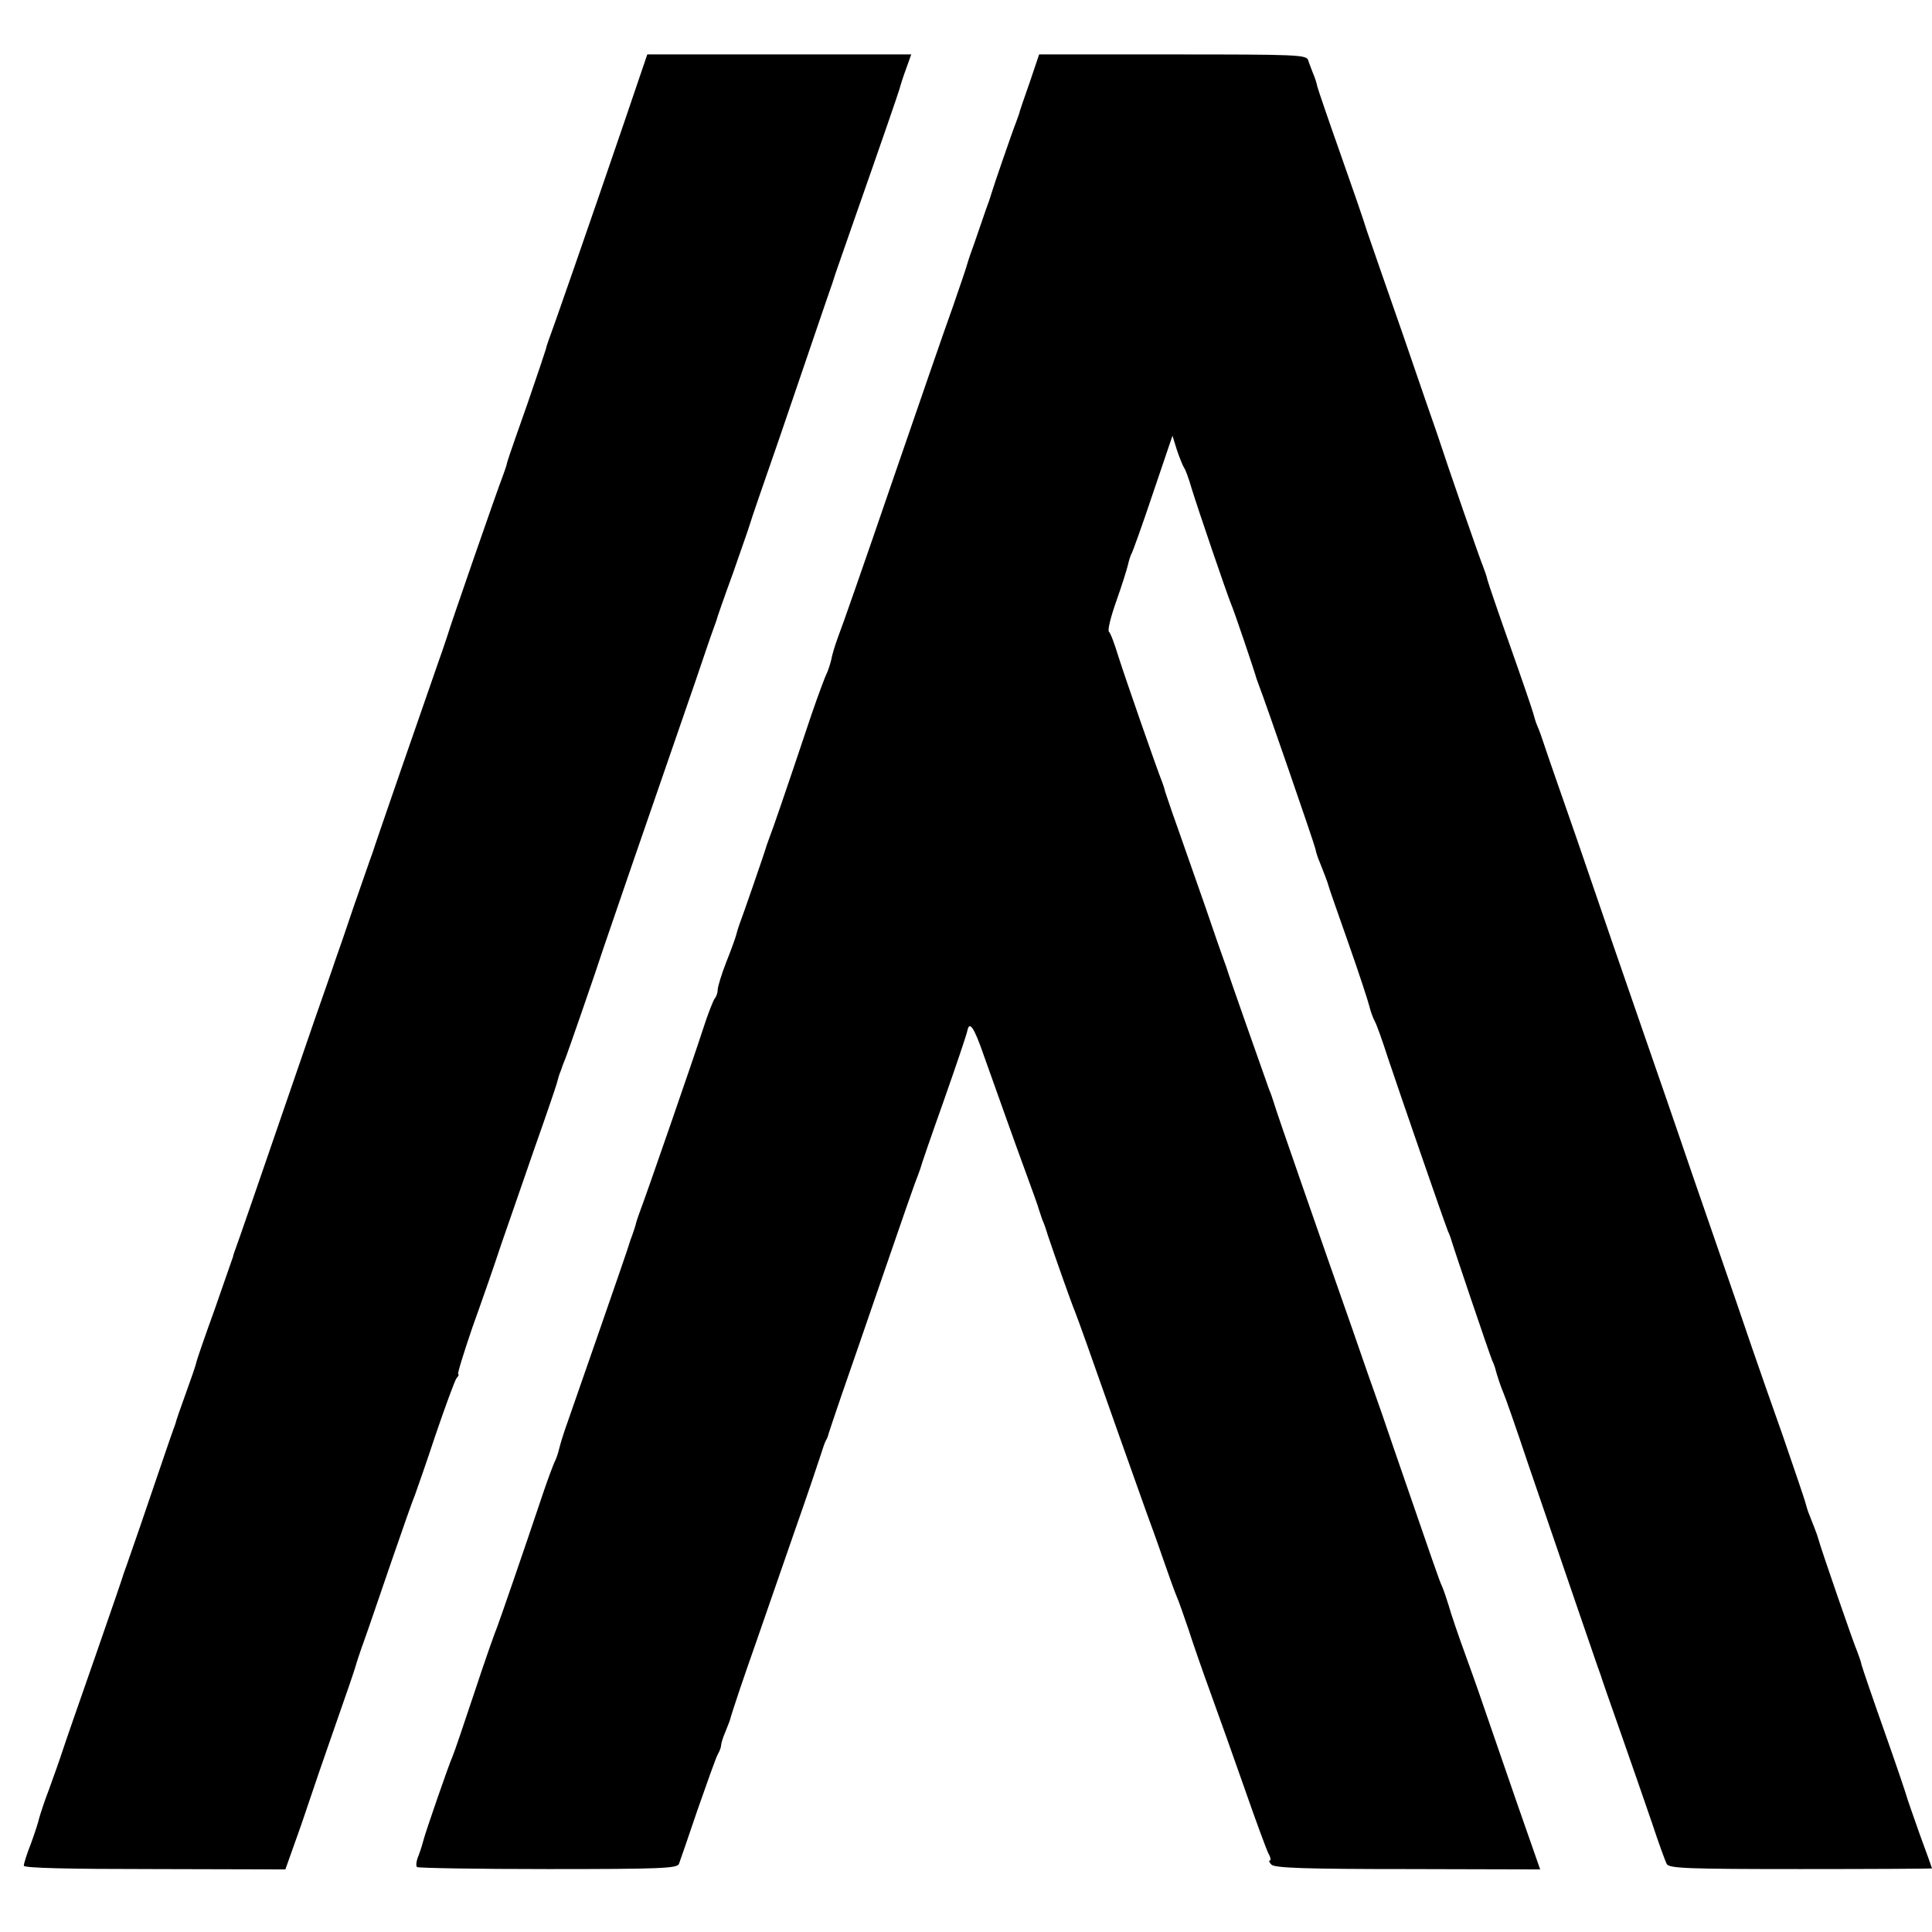
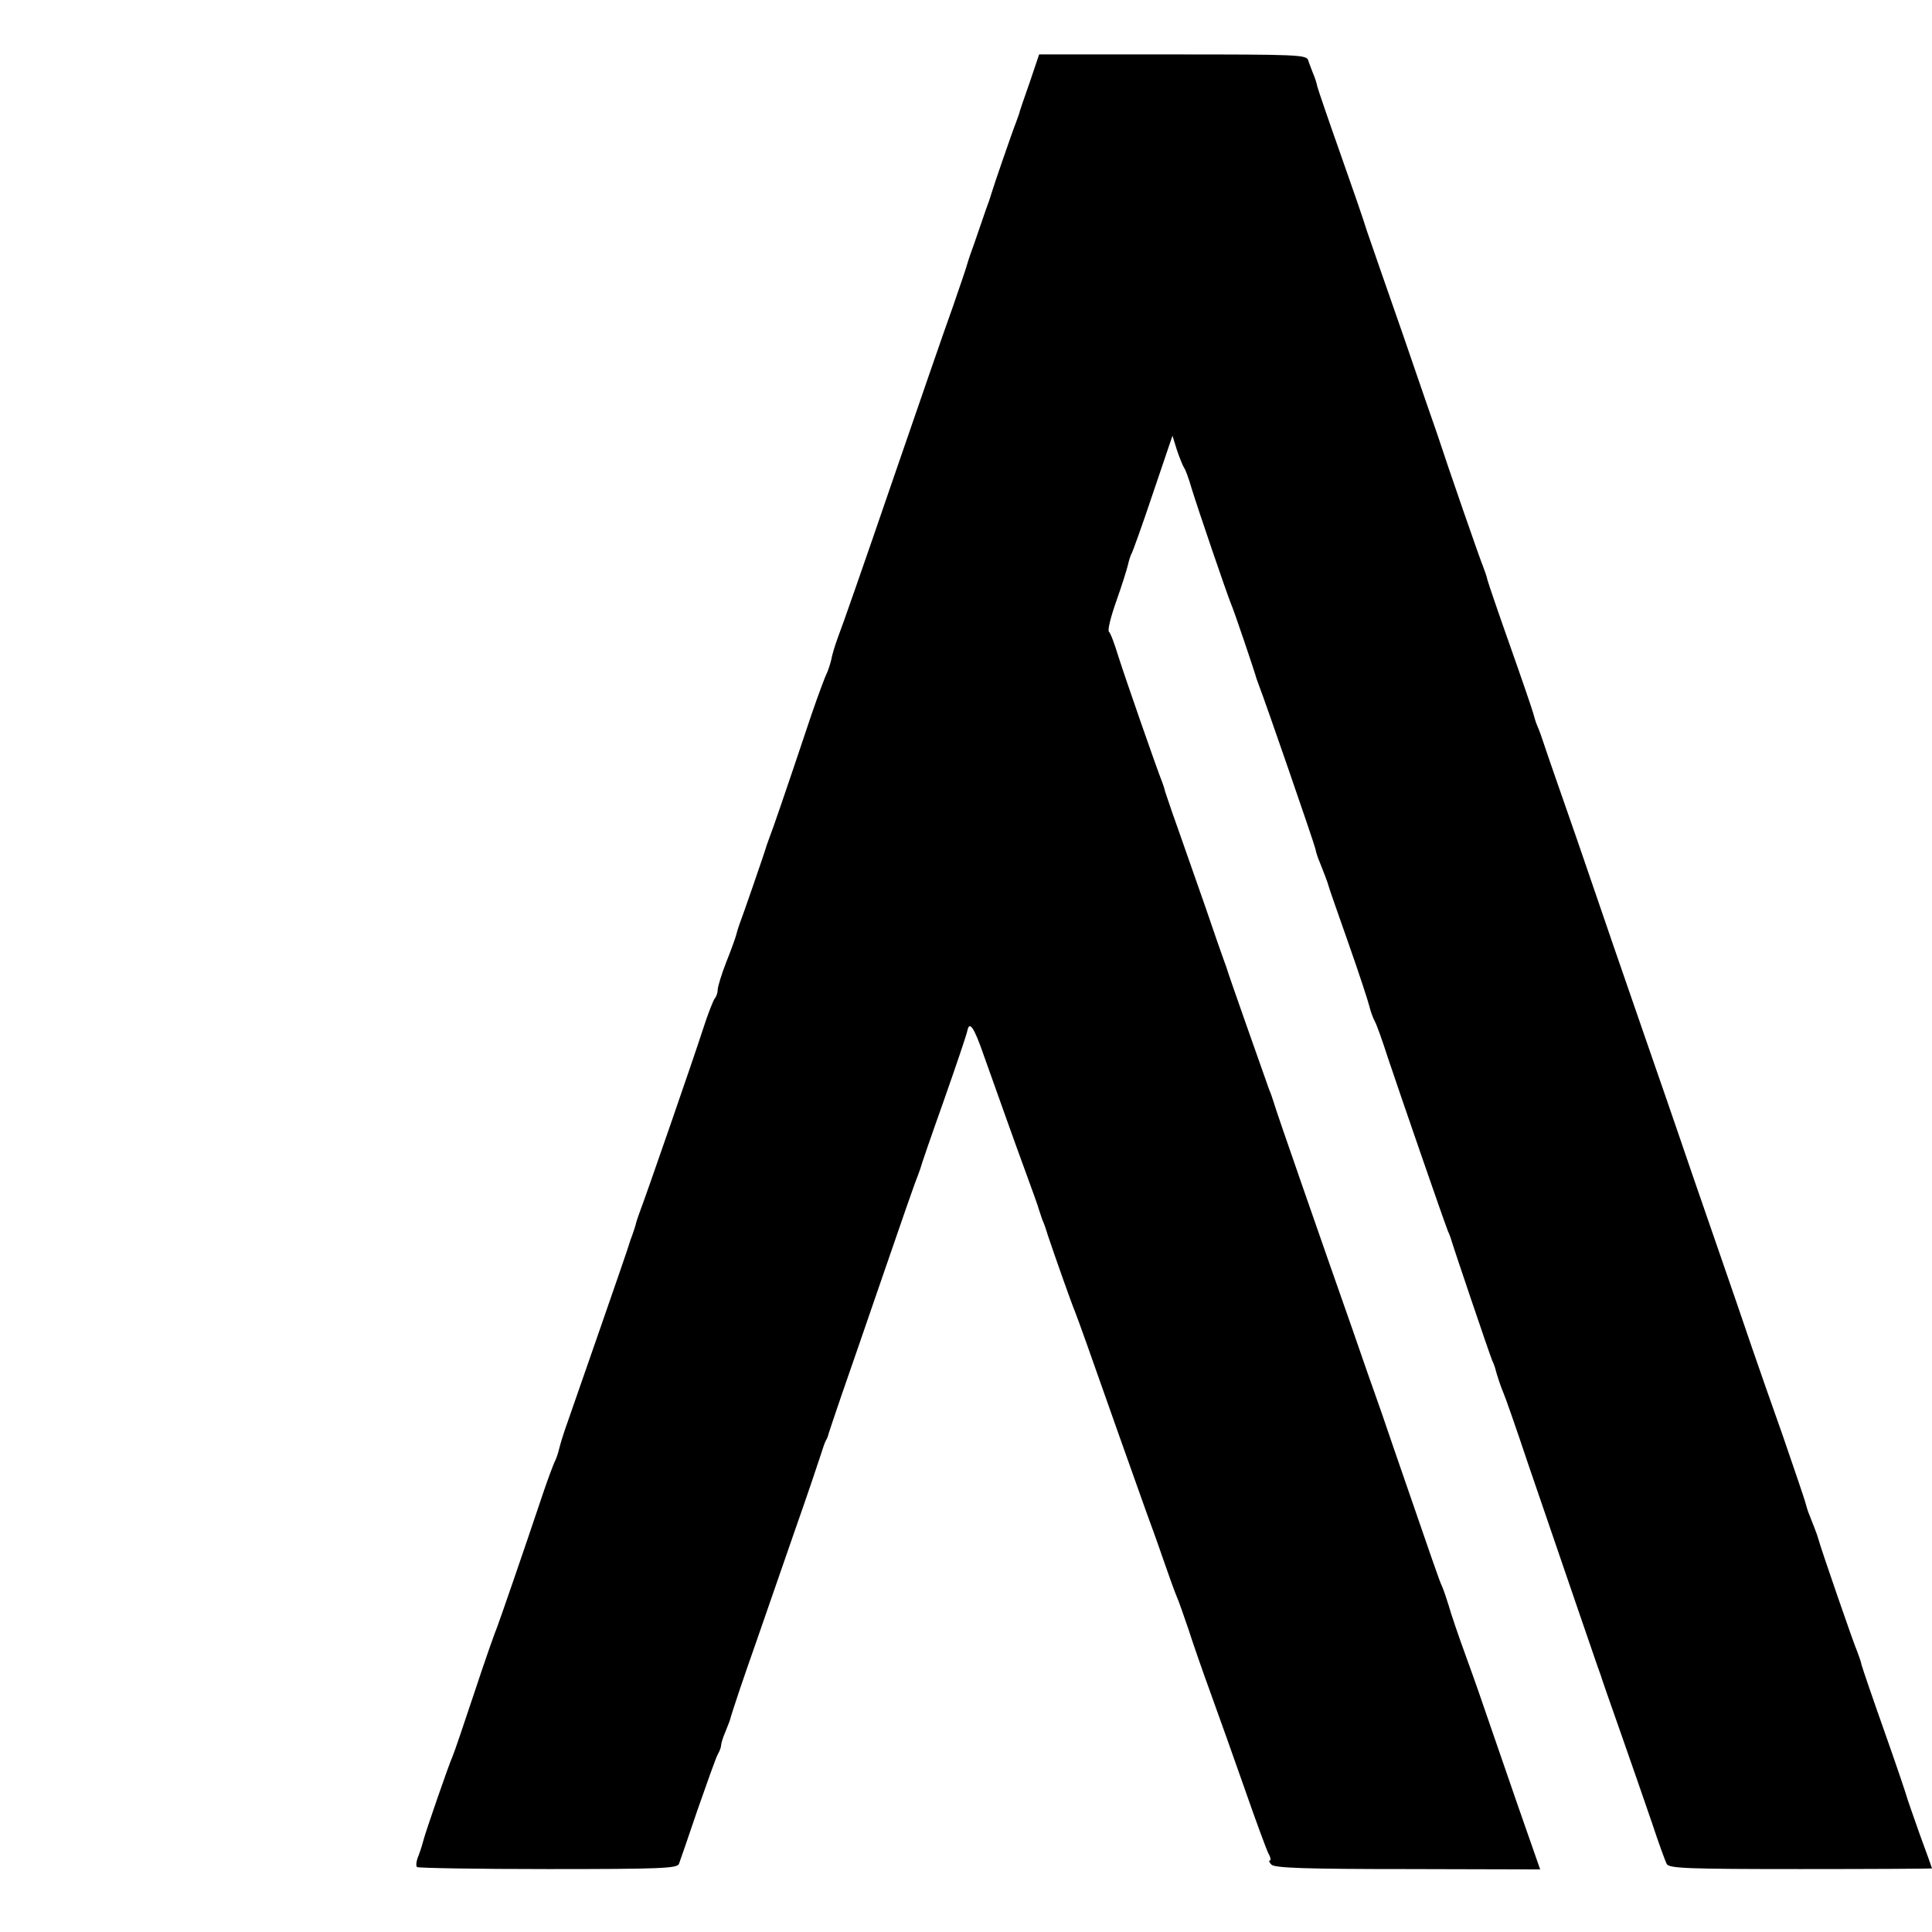
<svg xmlns="http://www.w3.org/2000/svg" version="1.0" width="568pt" height="568pt" viewBox="0 0 568 568" preserveAspectRatio="xMidYMid meet">
  <g transform="translate(0,568) scale(0.1,-0.1)" fill="#000000" stroke="none">
-     <path d="M1836 5323 c-103 -302 -216 -626 -223 -643 -3 -8 -7 -20 -8 -26 -2 -7 -26 -79 -54 -160 -60 -170 -60 -172 -62 -182 -1 -4 -6 -18 -11 -32 -13 -32 -158 -450 -163 -470 -3 -8 -13 -40 -24 -70 -41 -117 -193 -556 -195 -565 -2 -5 -6 -17 -9 -25 -3 -8 -24 -69 -47 -135 -22 -66 -47 -138 -55 -160 -7 -22 -34 -98 -59 -170 -179 -521 -228 -662 -233 -675 -3 -8 -7 -19 -8 -25 -2 -5 -26 -75 -54 -155 -29 -80 -54 -152 -55 -160 -2 -8 -16 -49 -31 -90 -15 -41 -28 -79 -29 -85 -2 -5 -6 -17 -9 -25 -3 -8 -17 -49 -31 -90 -41 -121 -97 -284 -103 -300 -3 -8 -7 -19 -9 -25 -1 -5 -39 -116 -84 -245 -45 -129 -89 -255 -97 -280 -8 -25 -26 -75 -39 -111 -14 -36 -26 -74 -29 -85 -2 -10 -13 -44 -24 -74 -12 -30 -21 -59 -21 -65 0 -7 129 -10 384 -10 l385 -1 27 76 c15 41 35 100 45 130 10 30 43 127 74 215 31 88 58 167 60 175 2 8 13 42 25 75 12 33 48 139 81 235 33 96 64 184 69 195 4 11 32 90 60 175 29 85 57 161 62 168 6 6 8 12 5 12 -3 0 16 62 42 138 27 75 65 184 84 242 20 58 64 184 97 280 34 96 64 184 67 195 3 11 7 27 11 35 3 8 6 17 7 20 1 3 5 12 8 20 6 15 87 248 112 325 12 36 130 379 236 685 22 63 49 142 60 175 11 33 23 67 26 75 3 8 7 20 9 25 1 6 23 69 49 140 25 72 48 137 50 145 2 8 40 119 84 245 43 127 96 280 116 340 21 61 40 117 43 125 3 8 6 20 8 25 2 6 23 66 47 135 93 265 138 396 142 410 2 8 10 34 19 58 l15 42 -388 0 -388 0 -67 -197z" />
    <path d="M3027 5437 c-16 -45 -30 -86 -31 -92 -2 -5 -6 -17 -9 -25 -9 -22 -68 -193 -71 -205 -2 -5 -5 -17 -8 -25 -3 -8 -16 -44 -28 -80 -12 -36 -25 -72 -28 -80 -3 -8 -6 -19 -8 -25 -1 -5 -20 -62 -42 -125 -23 -63 -104 -299 -182 -525 -77 -225 -148 -428 -157 -450 -8 -22 -17 -51 -19 -64 -3 -13 -9 -31 -13 -40 -5 -9 -25 -63 -45 -121 -80 -239 -117 -346 -123 -360 -3 -8 -7 -19 -9 -25 -3 -13 -73 -215 -81 -235 -3 -8 -7 -22 -9 -30 -2 -8 -15 -44 -29 -79 -14 -36 -25 -72 -25 -81 0 -9 -4 -20 -9 -26 -4 -5 -20 -45 -34 -89 -28 -87 -169 -494 -185 -535 -5 -14 -10 -28 -11 -32 -2 -10 -10 -34 -18 -55 -3 -10 -7 -22 -9 -28 -3 -11 -145 -419 -175 -505 -11 -30 -22 -66 -25 -79 -3 -13 -9 -31 -14 -40 -4 -9 -18 -46 -30 -81 -64 -191 -132 -387 -139 -405 -5 -11 -35 -96 -66 -190 -31 -93 -60 -179 -65 -190 -11 -24 -80 -224 -85 -245 -2 -8 -8 -28 -14 -44 -7 -16 -9 -32 -5 -35 3 -3 176 -6 385 -6 330 0 379 2 385 15 3 8 28 80 55 160 28 80 54 153 59 162 6 10 10 22 10 27 0 5 5 22 12 38 6 15 12 30 13 33 10 36 42 130 79 235 25 72 75 216 111 320 37 105 71 206 77 225 6 19 13 40 16 45 4 6 7 15 8 20 2 6 18 55 37 110 19 55 76 219 126 365 50 146 94 272 98 280 3 8 7 20 9 25 1 6 32 96 69 200 37 105 68 197 69 205 6 30 20 9 48 -72 55 -154 86 -242 123 -343 20 -55 38 -104 39 -110 2 -5 6 -19 10 -30 5 -11 12 -31 16 -45 20 -60 72 -207 80 -225 10 -25 49 -135 130 -365 34 -96 70 -197 80 -225 10 -27 33 -90 50 -140 17 -49 35 -99 40 -110 5 -11 20 -54 34 -95 13 -41 43 -127 66 -190 23 -63 68 -190 100 -281 32 -92 63 -176 69 -188 7 -12 8 -21 4 -21 -4 0 -1 -6 5 -12 10 -10 105 -13 401 -13 l389 -1 -65 186 c-35 102 -75 217 -88 255 -13 39 -42 122 -65 185 -23 63 -46 131 -51 150 -6 19 -14 44 -19 55 -9 19 -24 64 -140 400 -28 83 -54 157 -57 165 -3 8 -34 96 -68 195 -35 99 -100 286 -145 415 -45 129 -83 240 -84 245 -2 6 -6 19 -10 30 -5 11 -10 27 -13 35 -3 8 -30 85 -60 170 -30 85 -56 160 -57 165 -2 6 -6 17 -9 25 -3 8 -27 76 -52 150 -26 74 -63 180 -82 234 -20 55 -36 105 -38 110 -1 6 -5 18 -8 26 -13 31 -109 307 -129 370 -11 36 -23 69 -28 73 -4 5 6 45 22 90 16 45 31 93 34 106 3 14 8 29 11 34 3 5 32 85 63 178 l57 168 13 -42 c8 -23 17 -46 21 -52 4 -5 14 -32 22 -60 18 -59 104 -311 116 -340 9 -20 70 -201 75 -220 2 -5 6 -17 9 -25 11 -26 159 -454 164 -475 2 -11 8 -29 13 -40 11 -28 23 -58 26 -70 1 -5 28 -82 59 -170 31 -88 58 -171 61 -184 3 -13 10 -33 16 -44 6 -11 23 -59 38 -106 38 -113 159 -464 177 -511 4 -8 7 -17 8 -20 6 -22 111 -332 122 -360 4 -8 7 -17 8 -20 6 -24 18 -59 25 -75 5 -11 38 -105 73 -210 126 -369 199 -580 204 -595 3 -8 7 -19 9 -25 1 -5 28 -82 59 -170 31 -88 72 -207 92 -265 19 -58 39 -112 43 -120 7 -13 62 -15 394 -15 212 0 386 1 386 2 0 1 -16 46 -36 100 -19 54 -37 105 -39 113 -2 8 -31 94 -65 190 -34 96 -64 184 -67 195 -2 11 -9 29 -13 40 -9 19 -109 309 -114 330 -3 12 -15 42 -26 70 -5 11 -10 29 -13 40 -3 11 -33 99 -66 195 -34 96 -75 213 -91 260 -16 47 -65 191 -110 320 -45 129 -92 267 -105 305 -13 39 -56 162 -95 275 -39 113 -82 237 -95 275 -13 39 -62 180 -108 315 -47 135 -91 261 -97 280 -6 19 -15 44 -20 55 -5 11 -10 29 -13 40 -3 11 -33 99 -67 195 -34 96 -64 184 -67 195 -2 11 -9 29 -13 40 -8 18 -103 292 -135 390 -8 22 -53 153 -100 290 -48 138 -96 275 -106 305 -9 30 -45 134 -79 230 -34 96 -64 184 -67 195 -2 11 -8 29 -13 40 -4 11 -11 28 -14 38 -5 16 -33 17 -398 17 l-393 0 -28 -83z" />
  </g>
</svg>